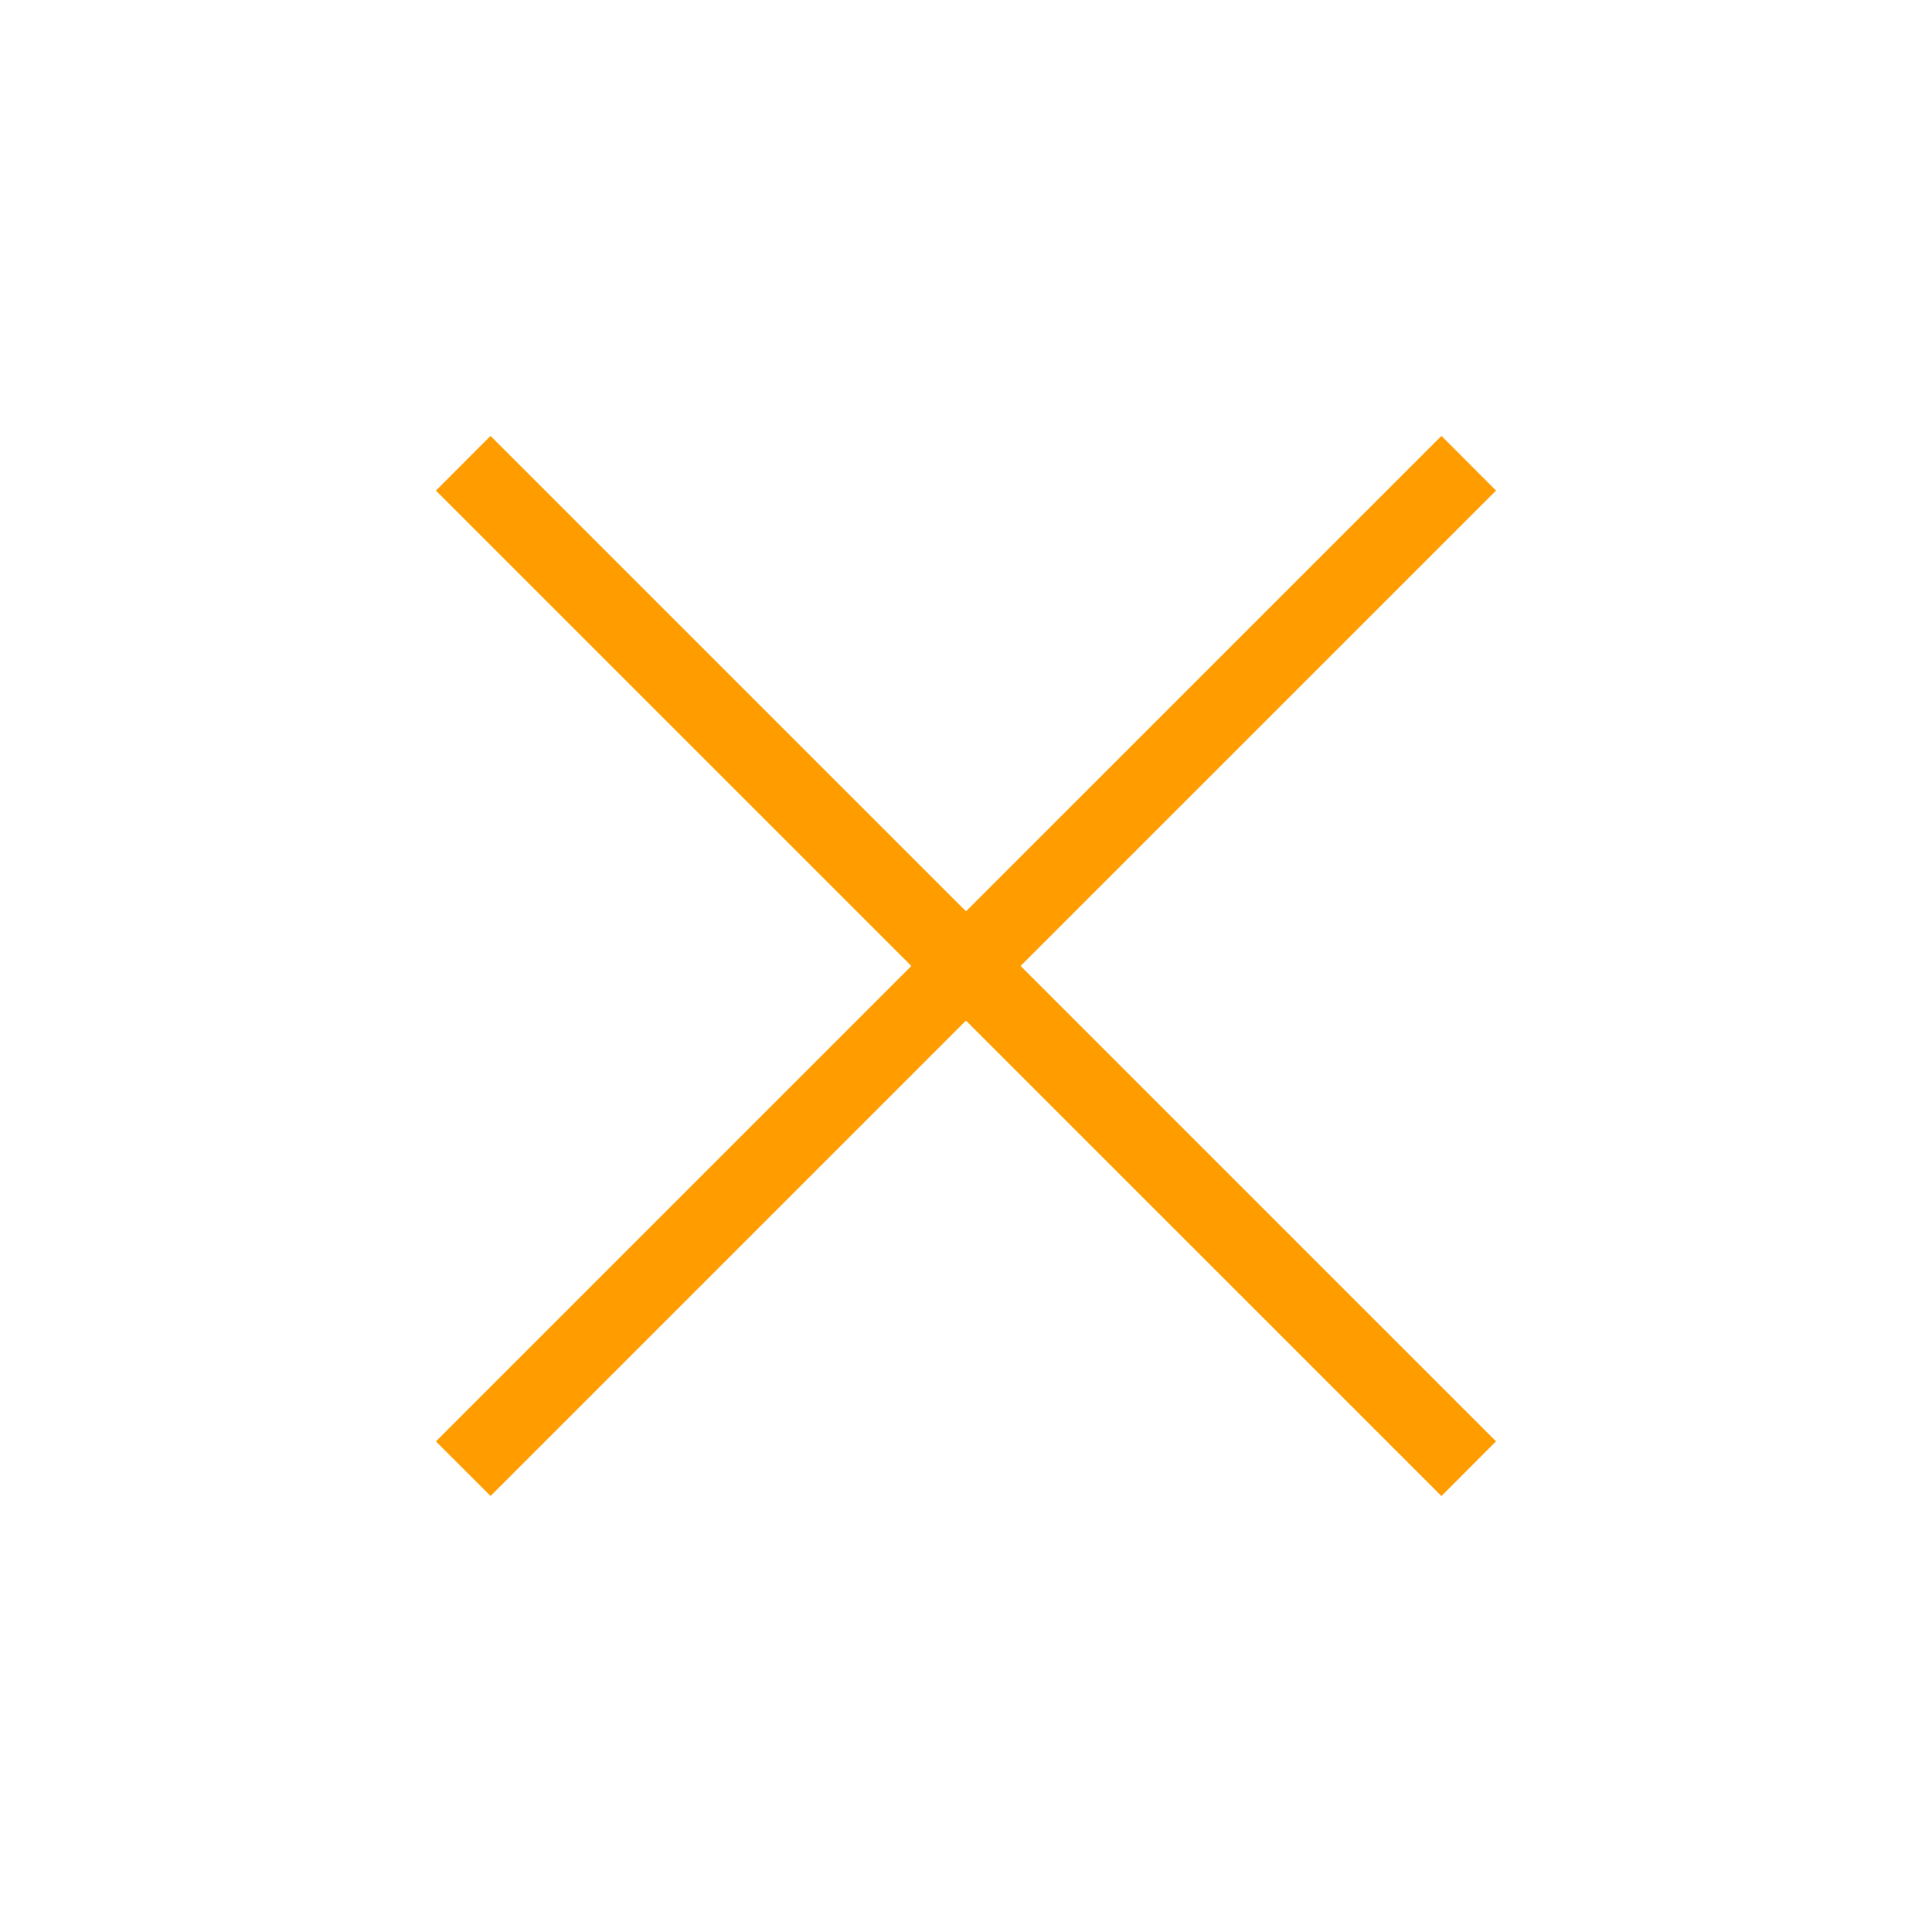
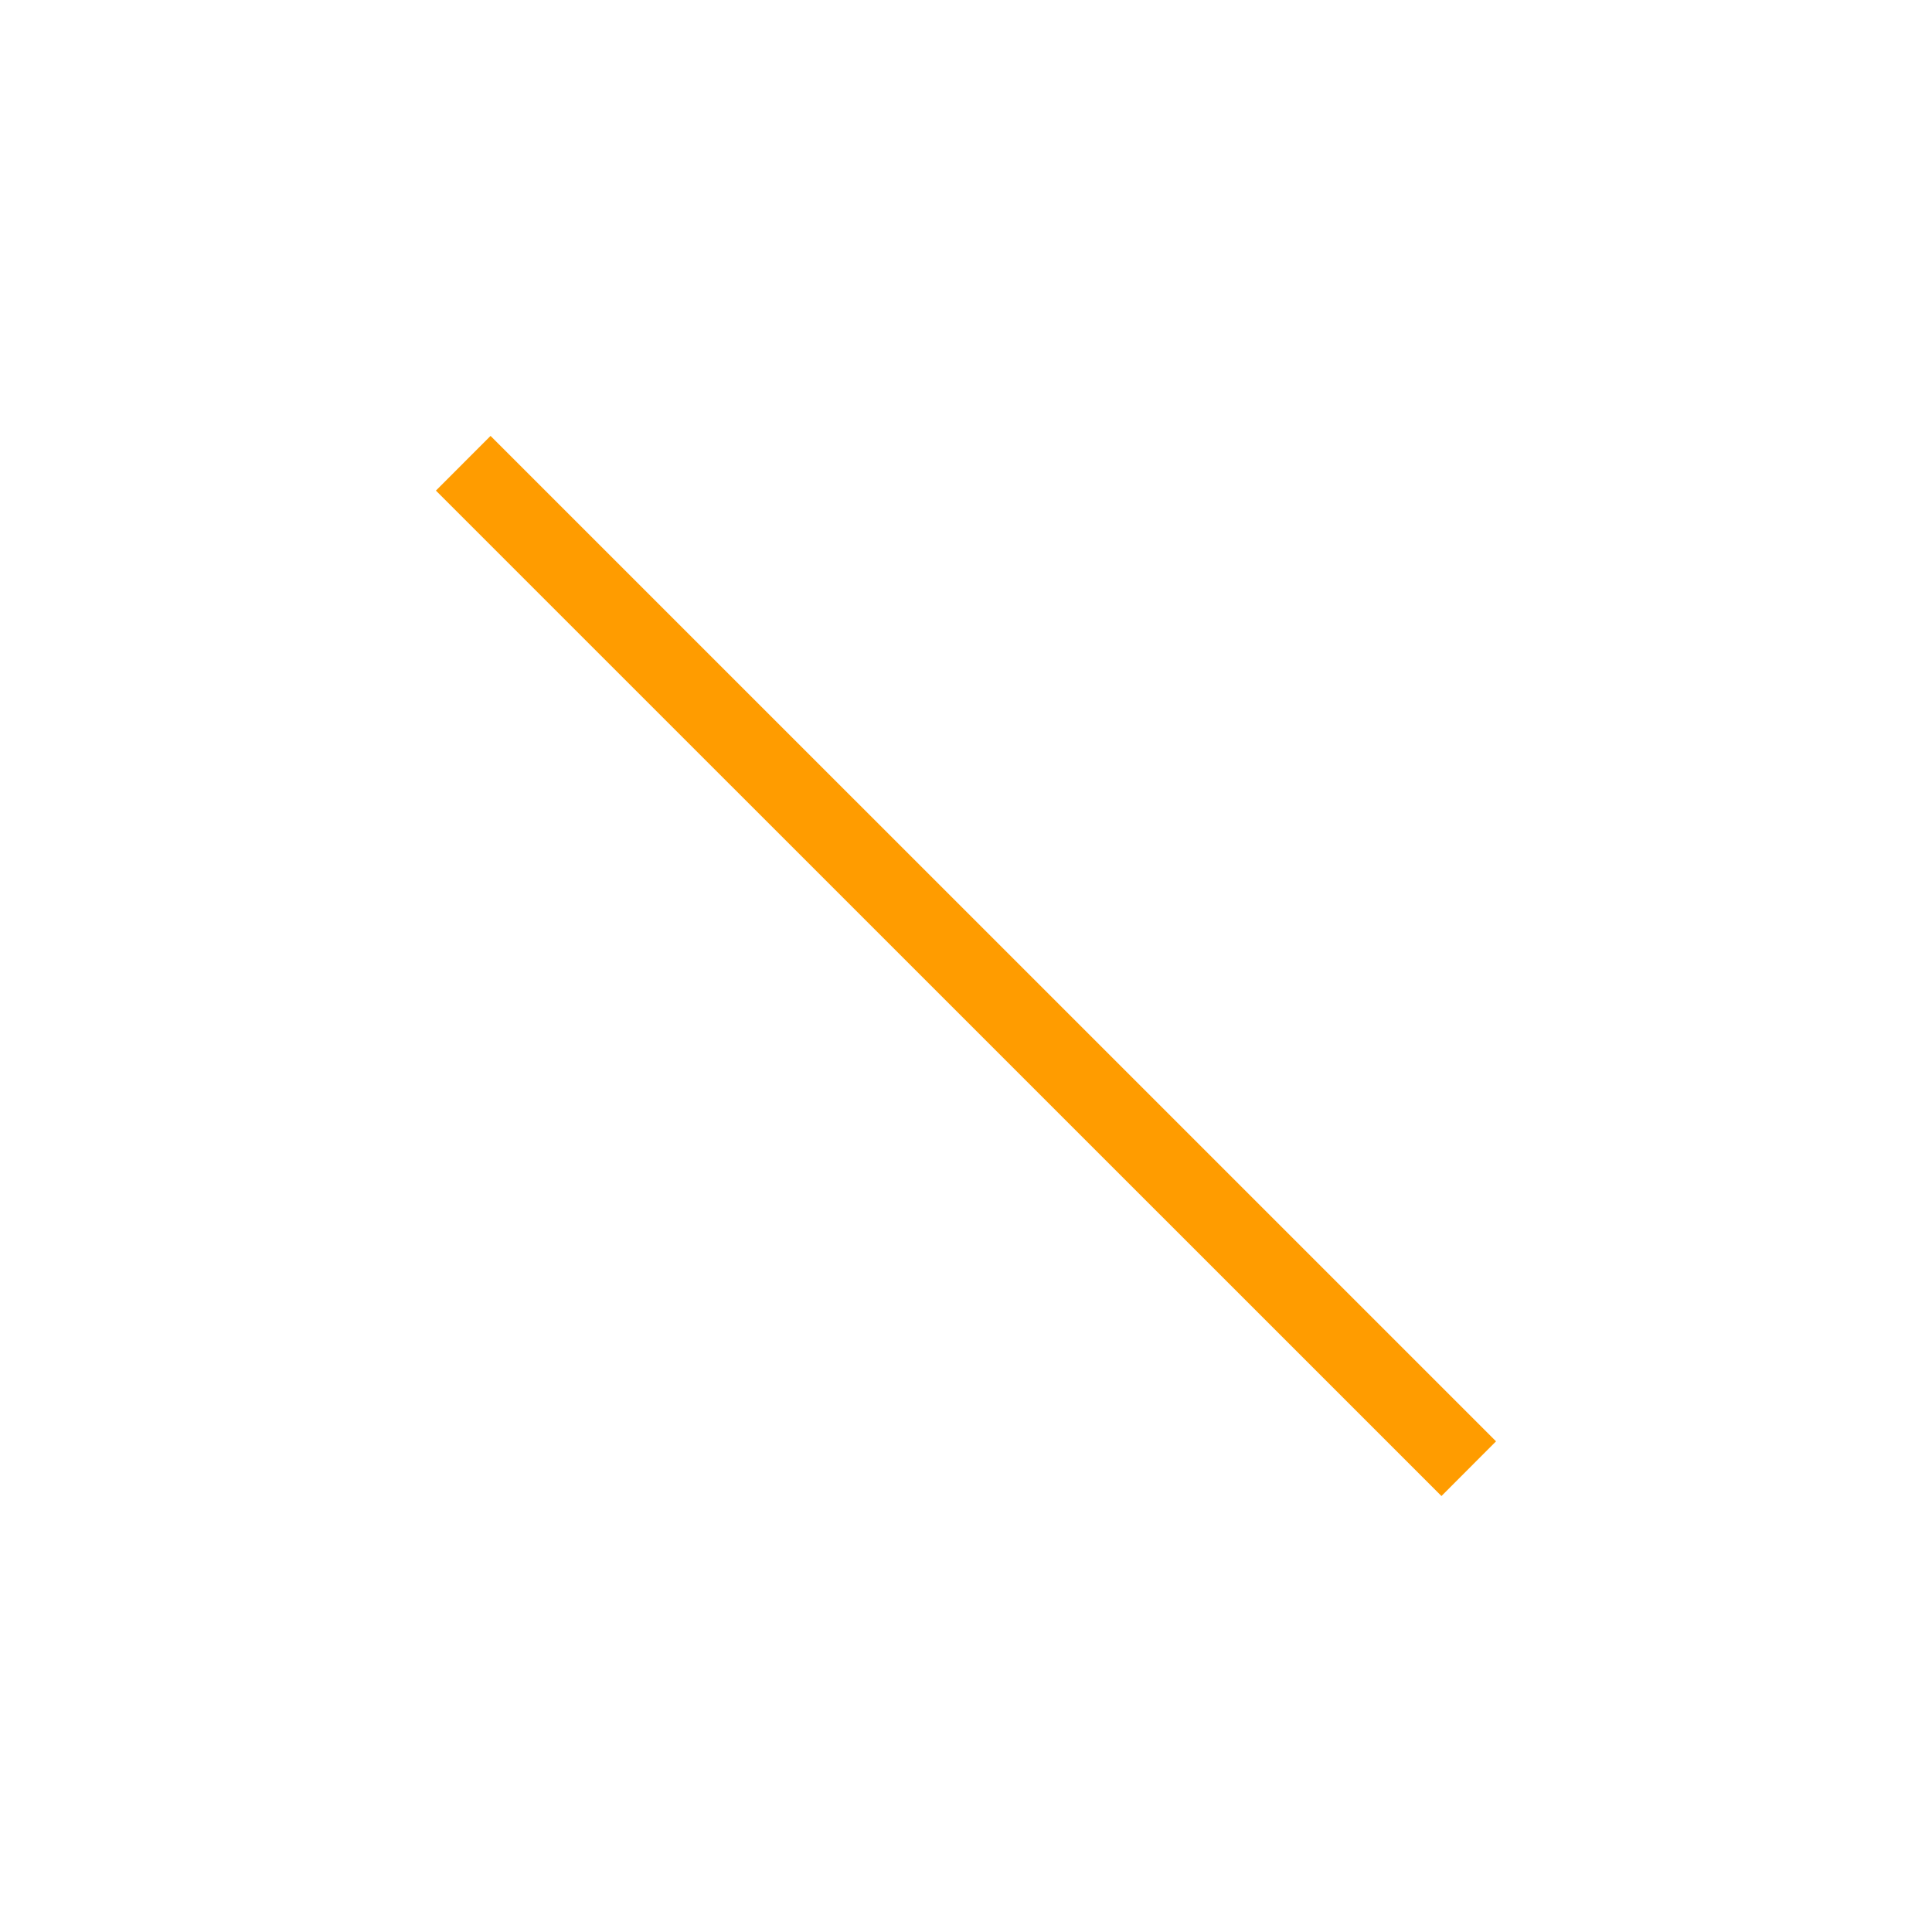
<svg xmlns="http://www.w3.org/2000/svg" width="32" height="32" viewBox="0 0 32 32" fill="none">
-   <path d="M23.875 7.22L24.779 8.125L8.125 24.778L7.22 23.874L23.875 7.22Z" fill="#FF9C00" />
  <path d="M8.125 7.22L24.779 23.873L23.875 24.779L7.22 8.126L8.125 7.22Z" fill="#FF9C00" />
</svg>